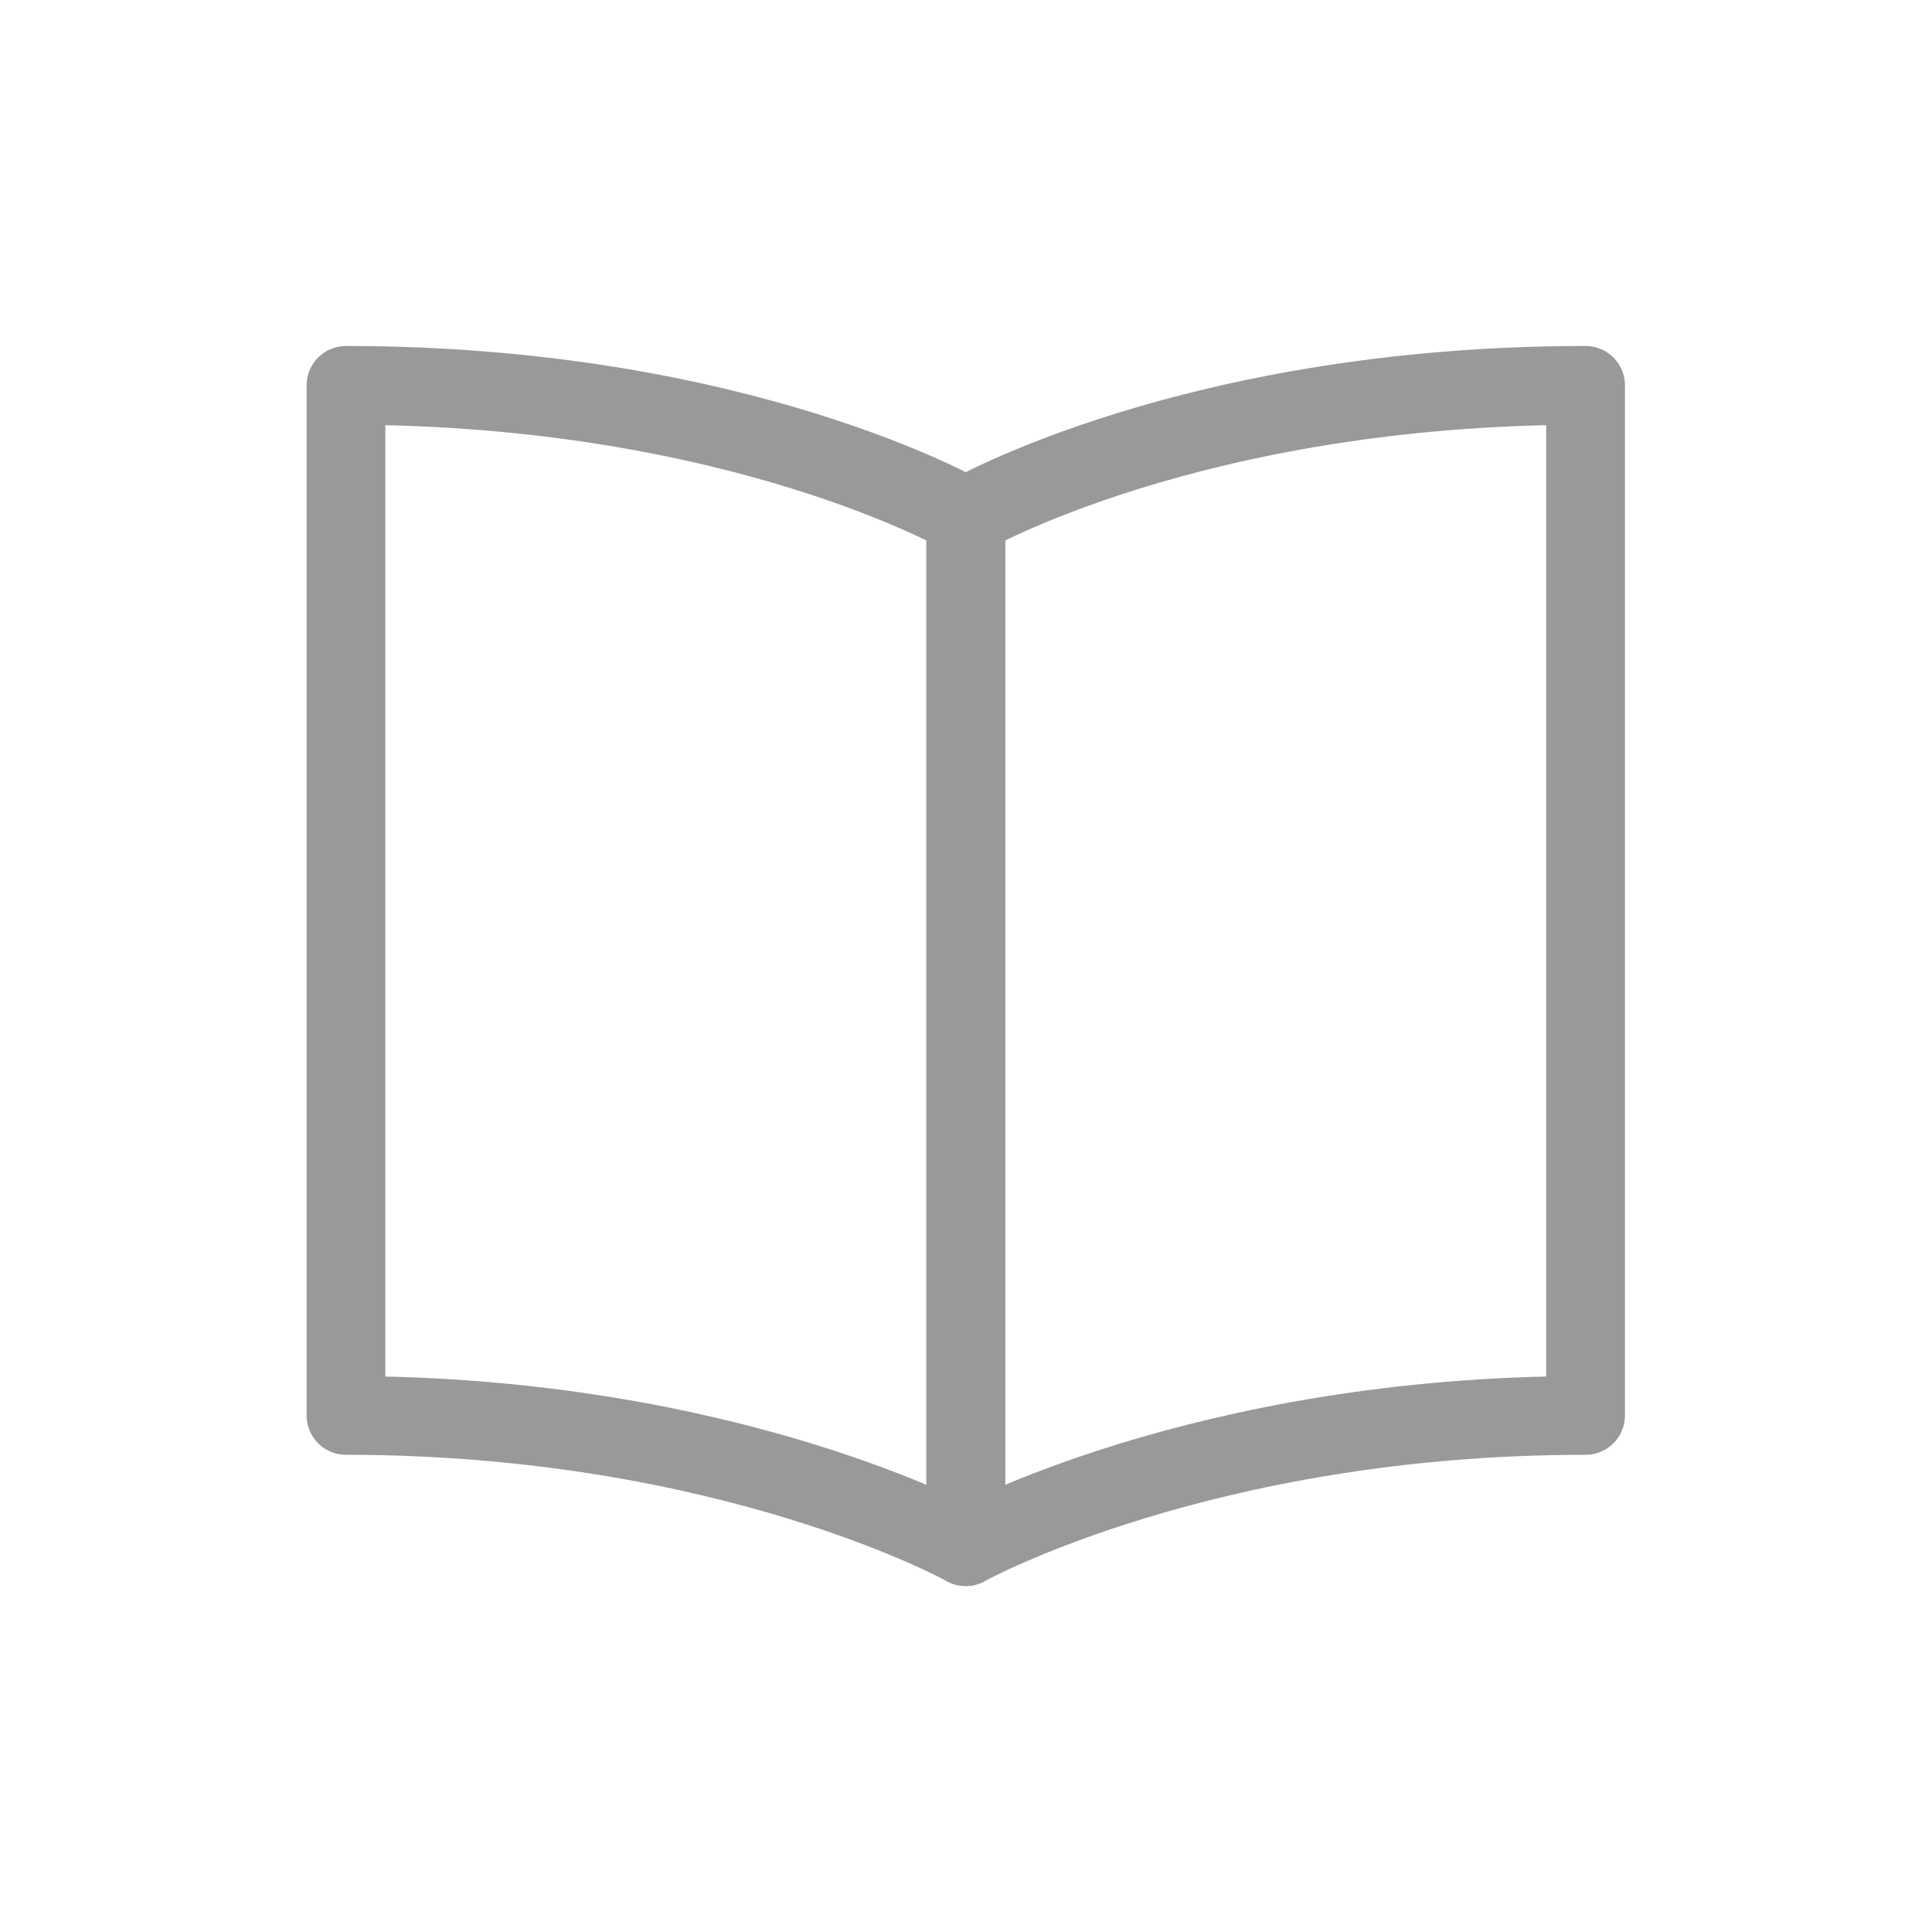
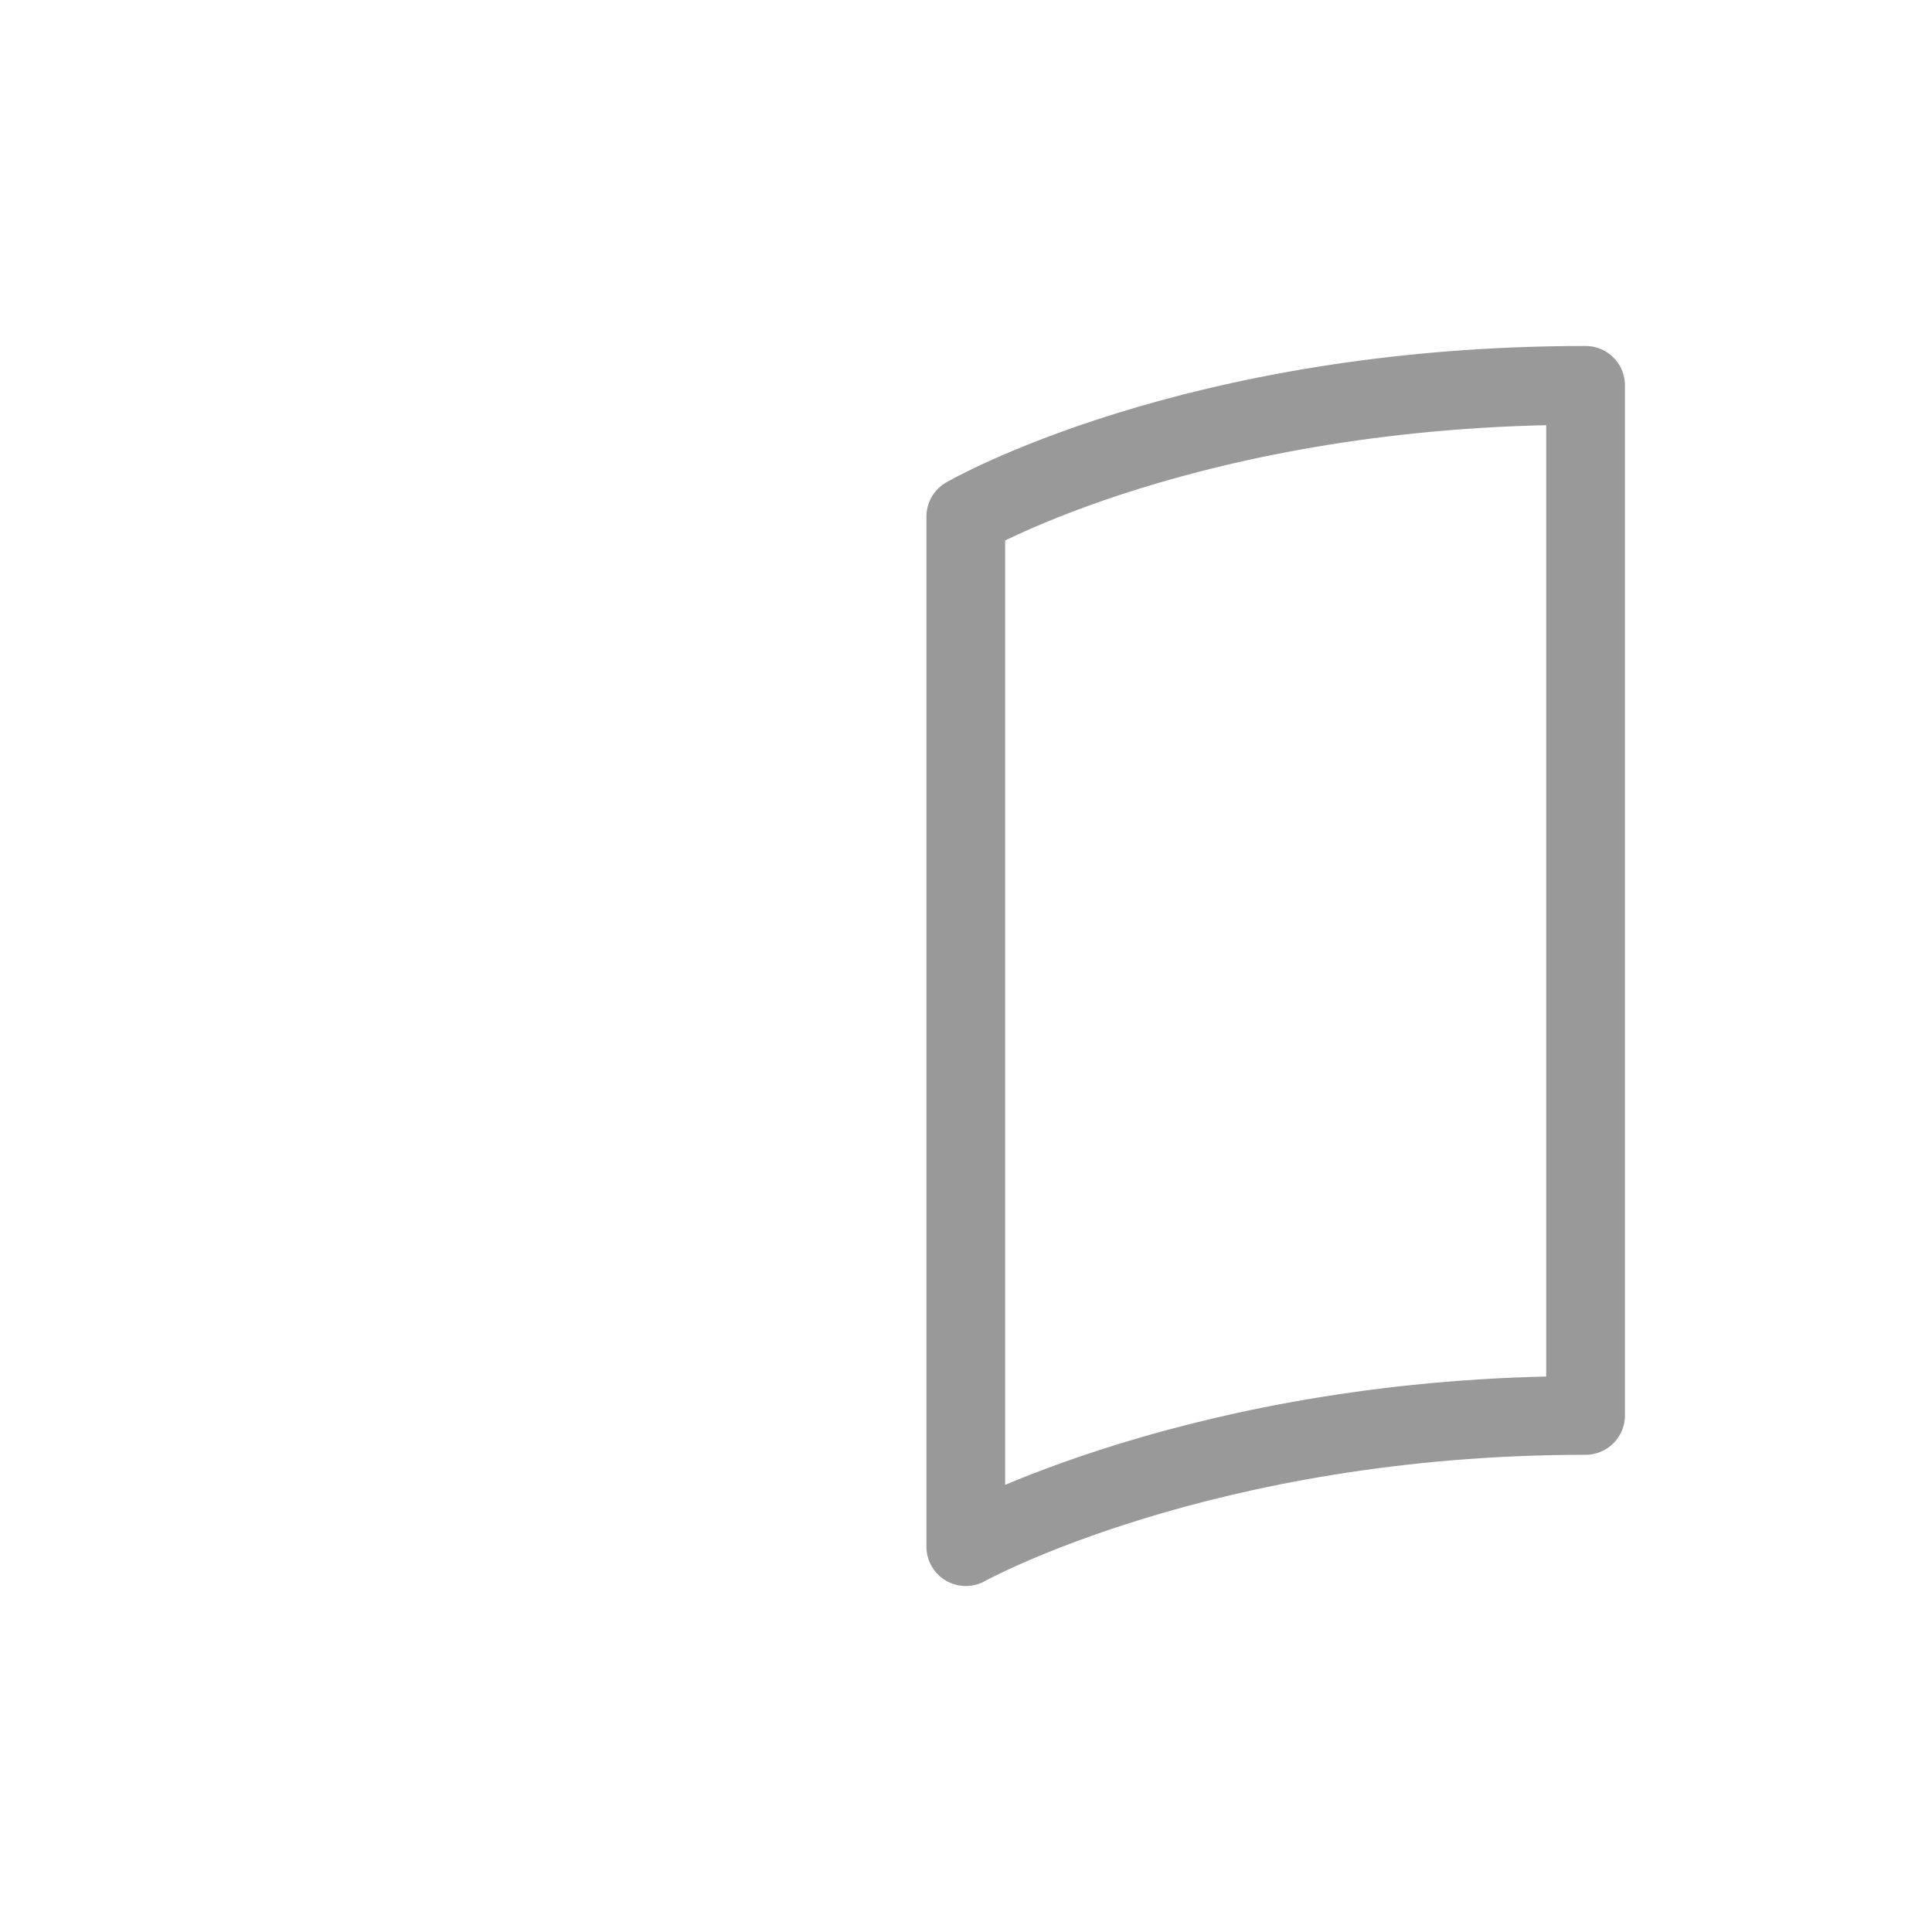
<svg xmlns="http://www.w3.org/2000/svg" viewBox="0 0 44.17 44.17">
  <defs>
    <style>.cls-1{fill:none;stroke:#999;stroke-linejoin:round;stroke-width:1.8px;}</style>
  </defs>
  <title>Zeichenfläche 16</title>
  <g id="Ebene_2" data-name="Ebene 2">
-     <path class="cls-1" d="M22.08,35.36s-5.4-3-14.17-3V8.81c9,0,14.17,3,14.17,3Z" />
    <path class="cls-1" d="M22.08,35.36s5.41-3,14.17-3V8.81c-9,0-14.17,3-14.17,3Z" />
  </g>
</svg>